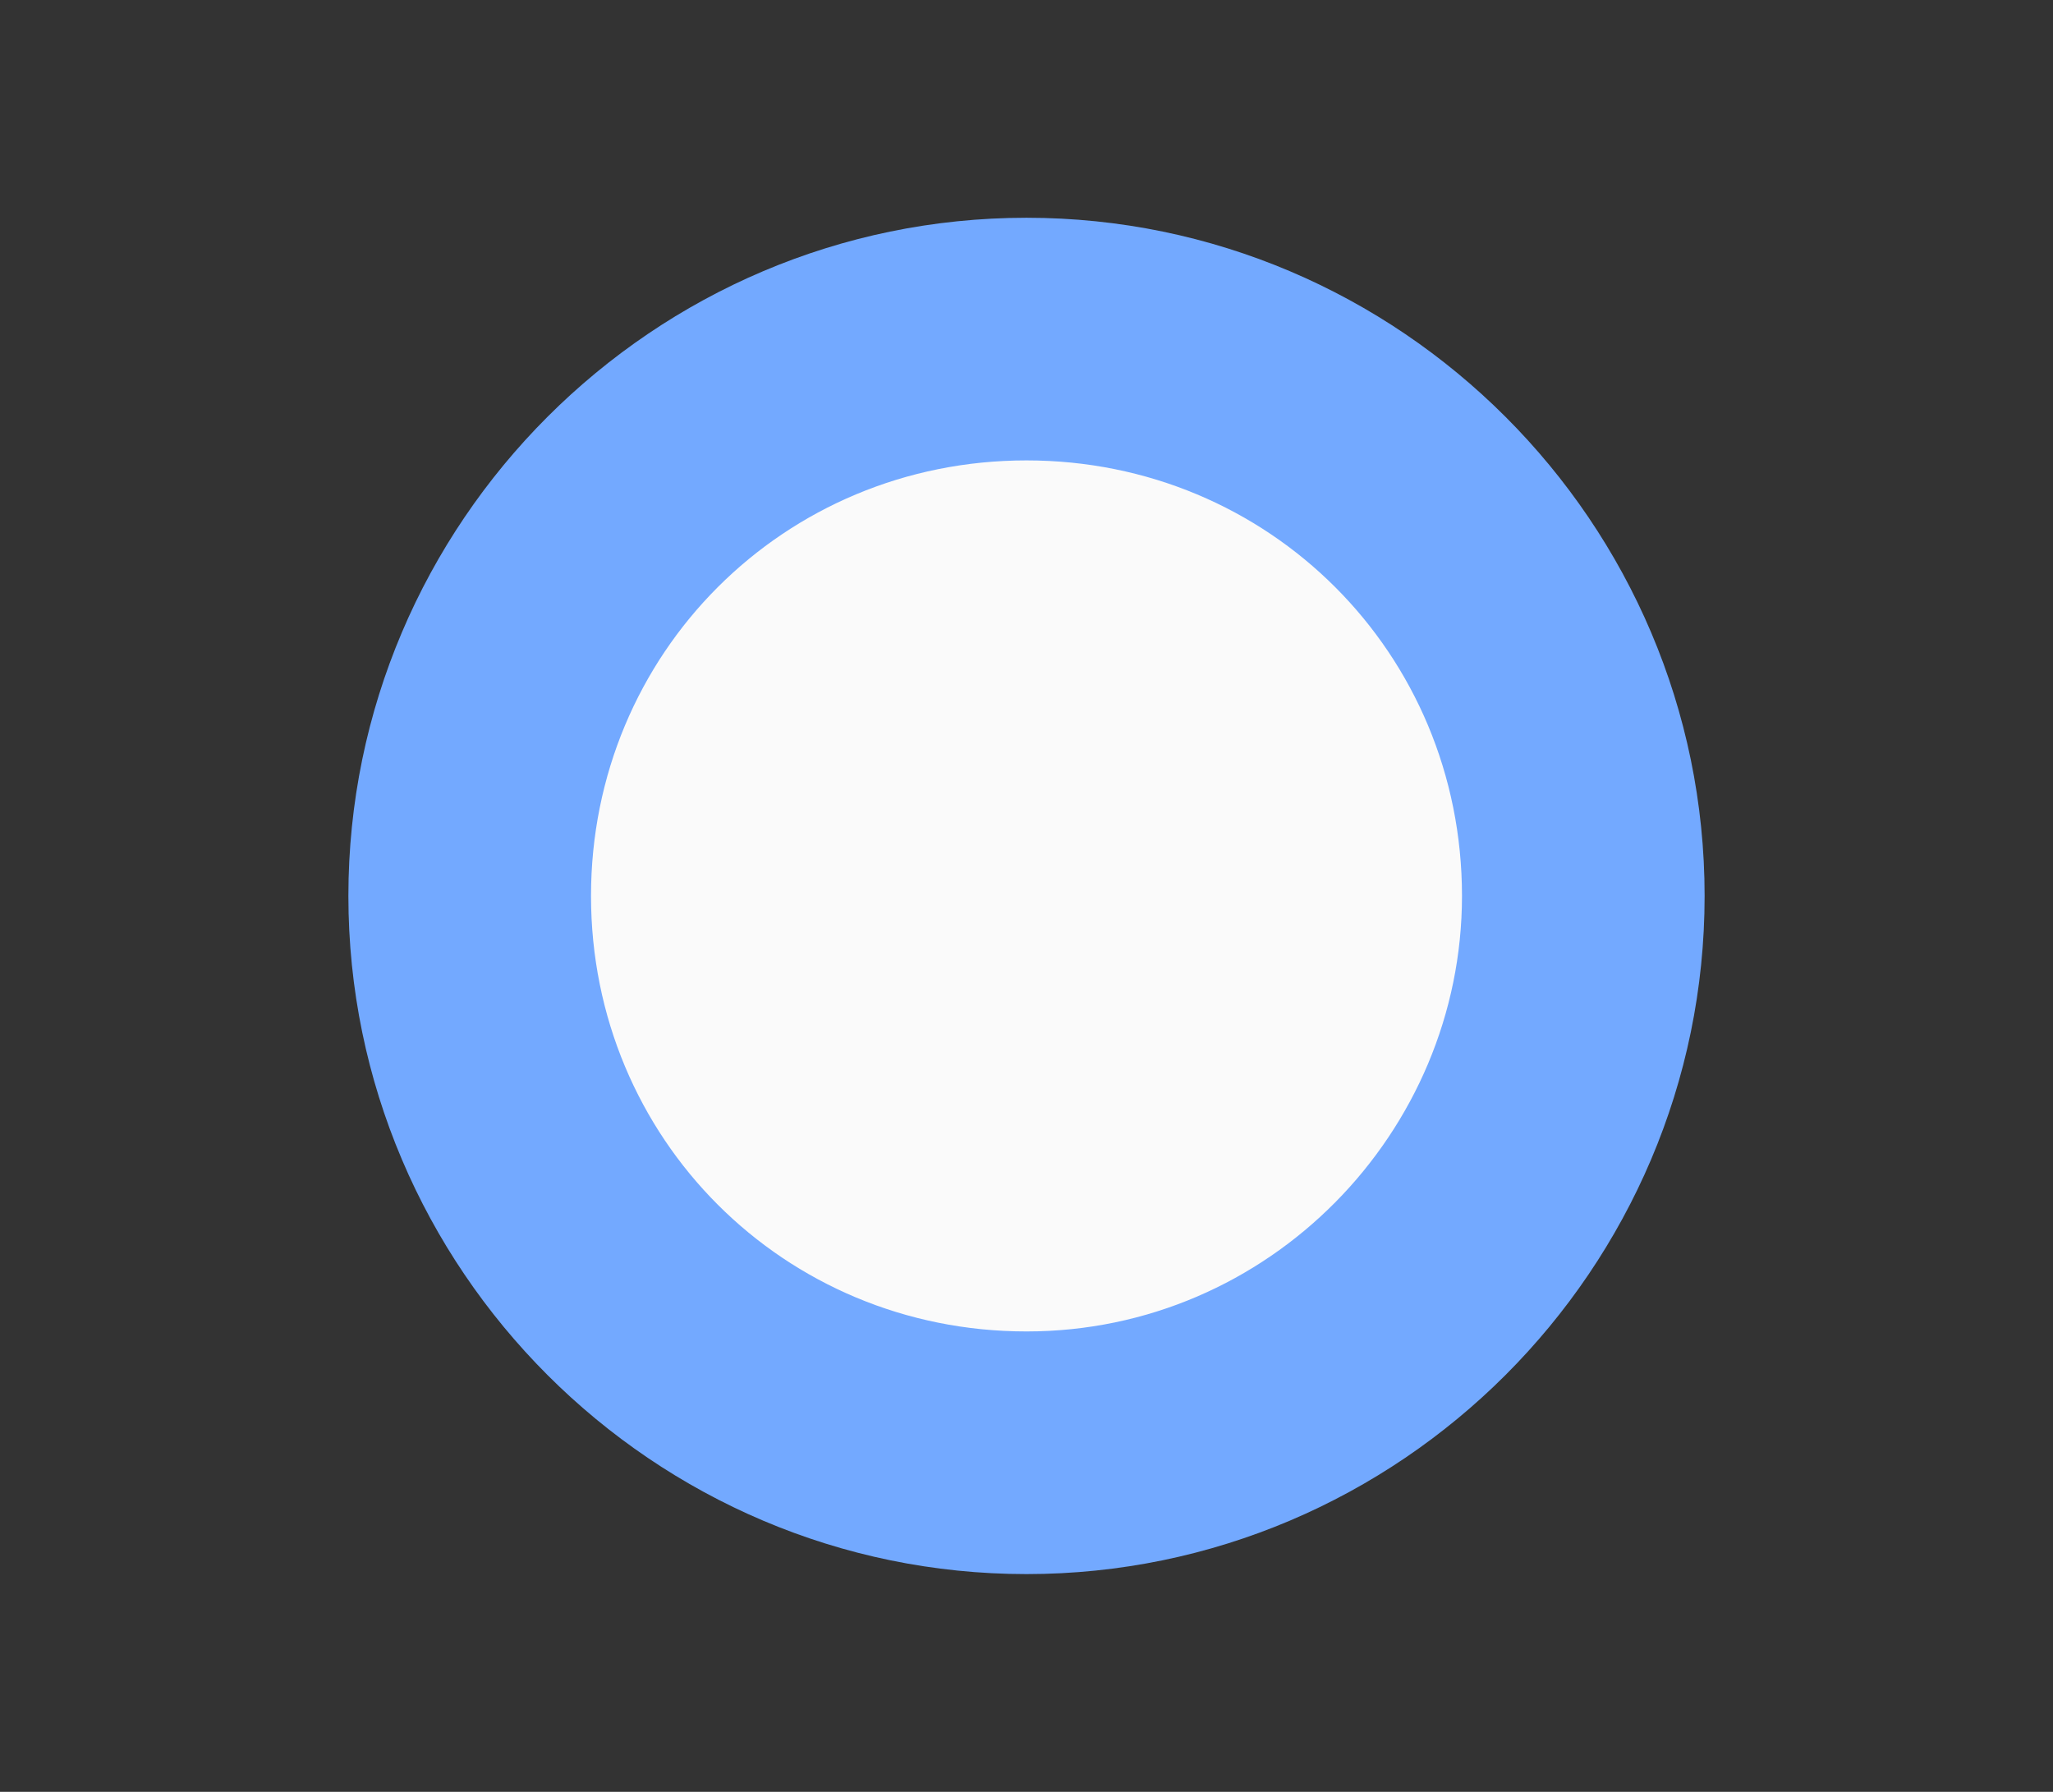
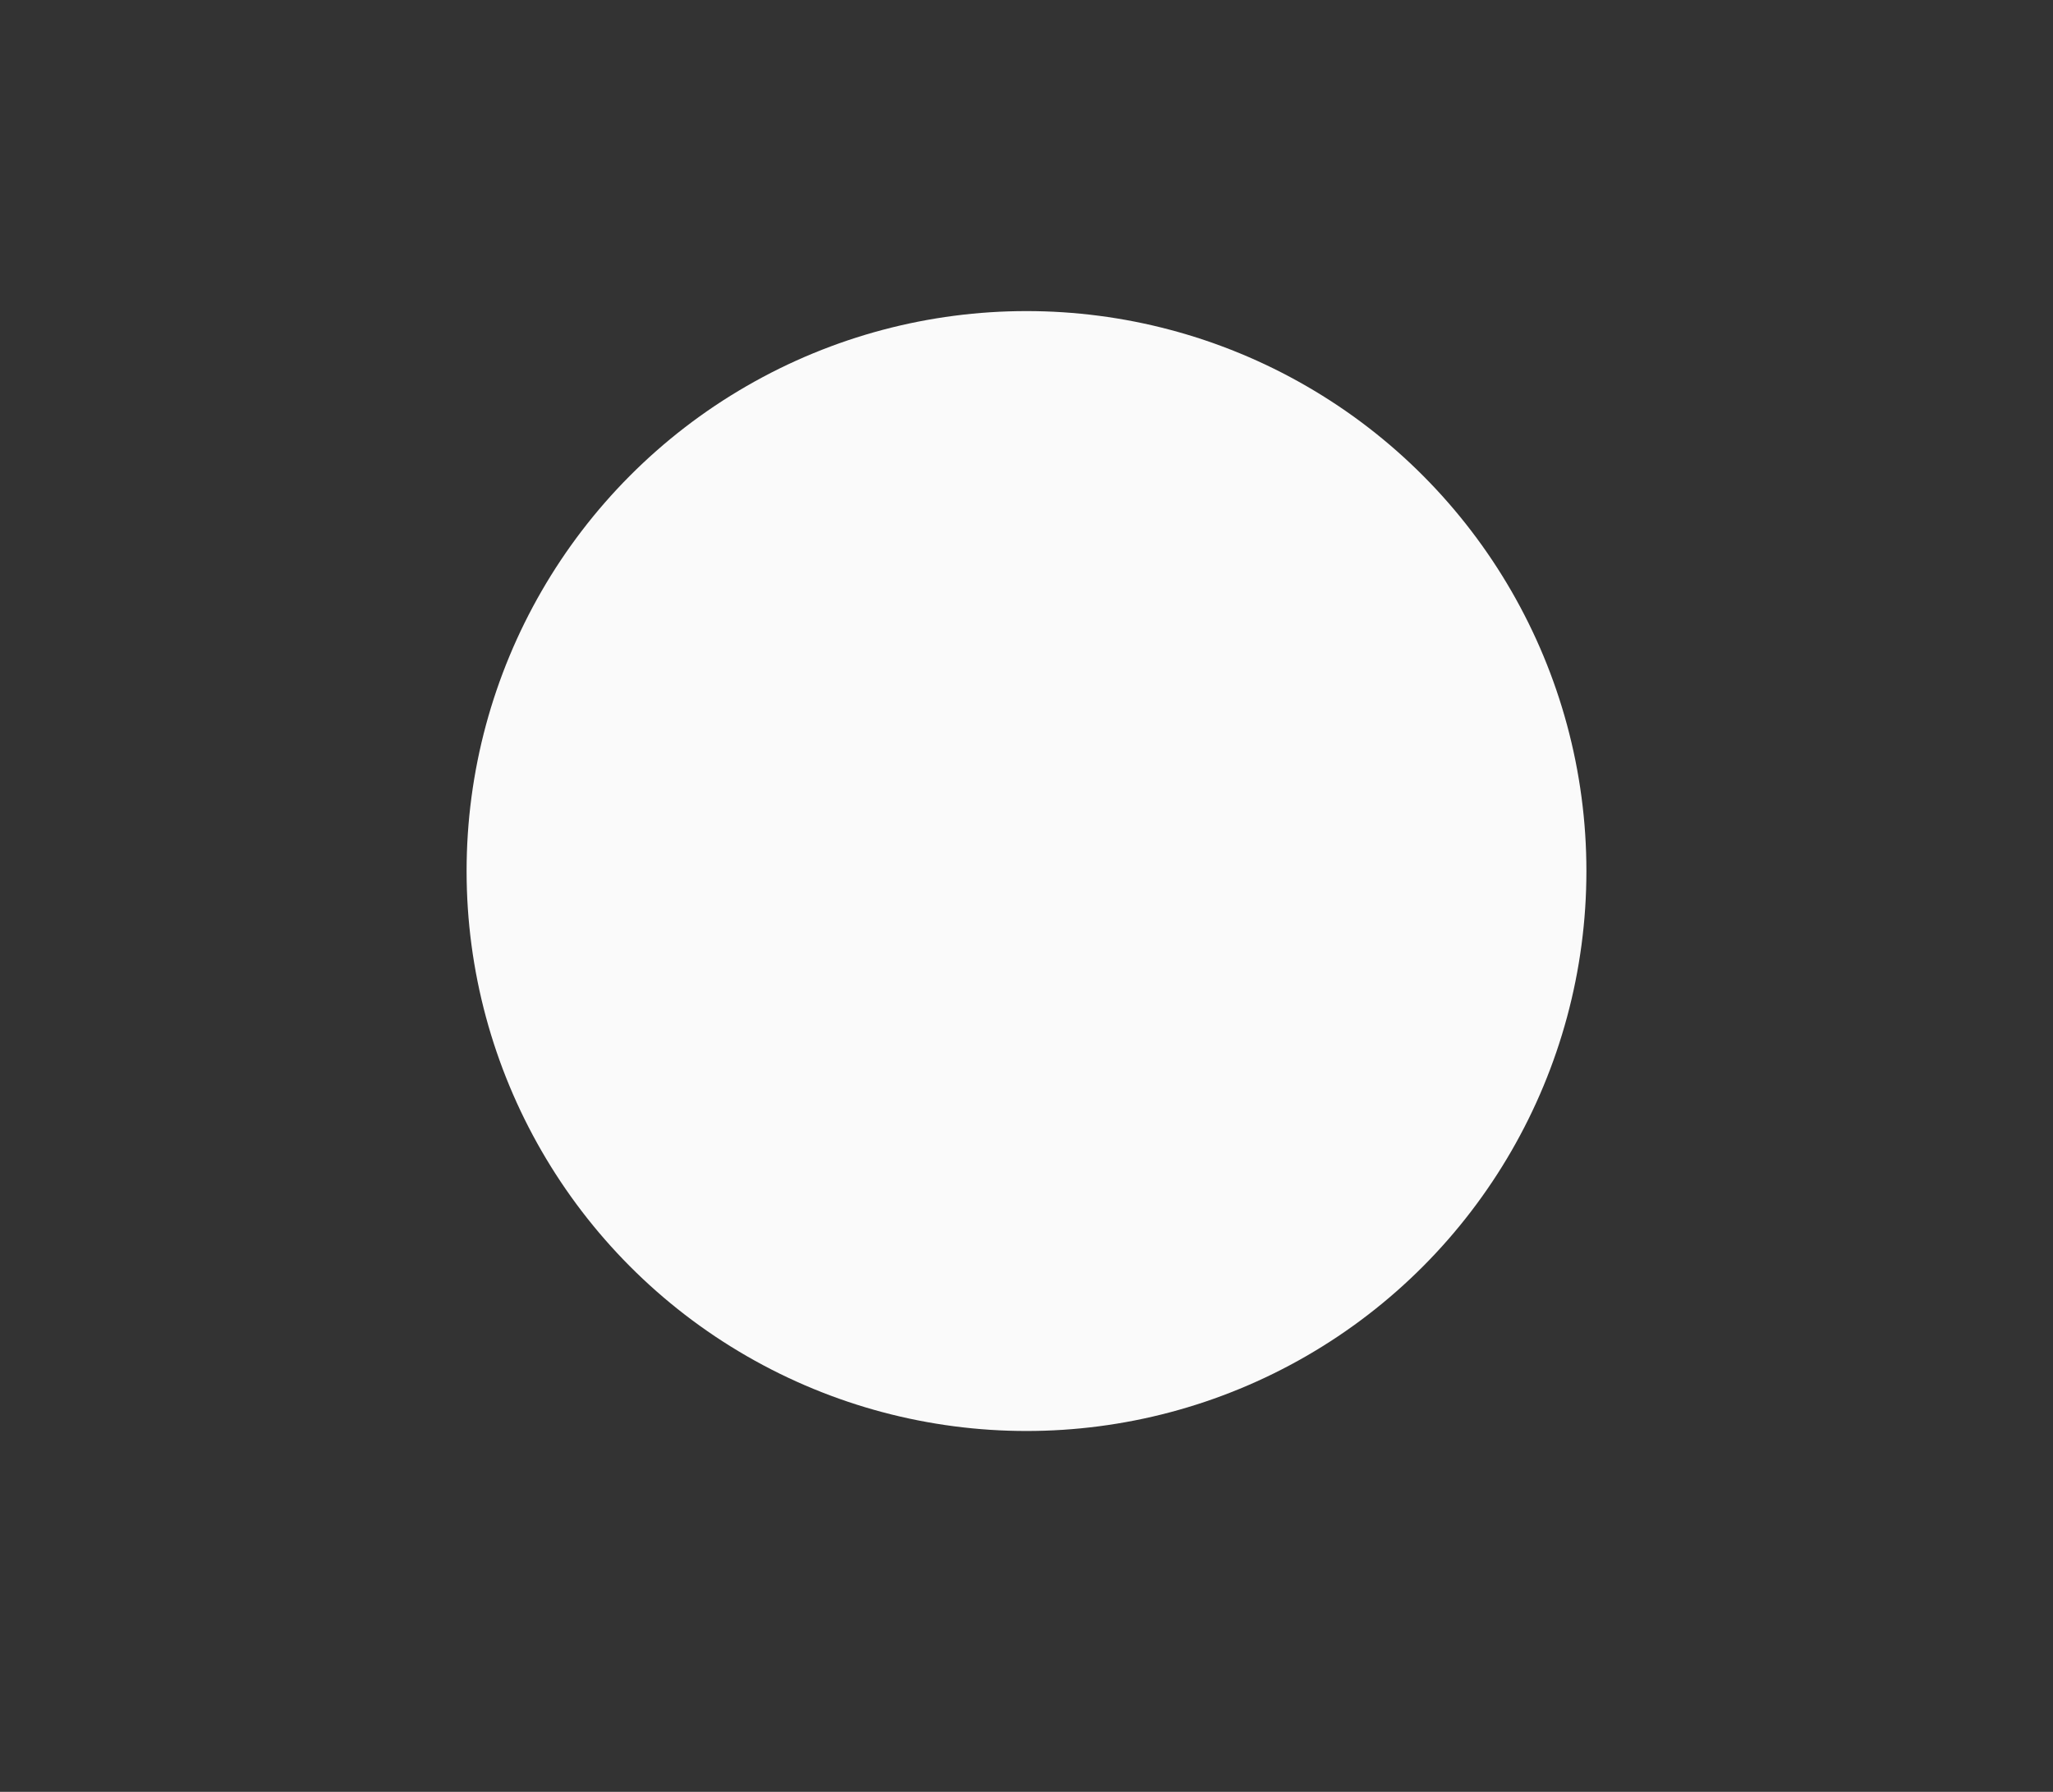
<svg xmlns="http://www.w3.org/2000/svg" id="Layer_1" x="0px" y="0px" viewBox="0 0 33 28.8" style="enable-background:new 0 0 33 28.8;" xml:space="preserve">
  <rect x="0" y="0" width="33" height="28.8" fill="#333333" stroke="none" />
  <style type="text/css"> .st0{fill:#FAFAFA;} .st1{fill:#73A9FF;} </style>
  <circle class="st0" cx="16.5" cy="14" r="9" />
-   <path class="st1" d="M16.5,3.5c-6,0-10.9,4.9-10.9,10.9c0,6,4.9,10.9,10.9,10.9c6,0,10.9-4.9,10.9-10.9C27.4,8.4,22.5,3.5,16.5,3.5z M16.5,21.4c-3.9,0-7-3.1-7-7c0-3.9,3.1-7,7-7s7,3.1,7,7C23.5,18.2,20.4,21.4,16.5,21.4z" />
</svg>